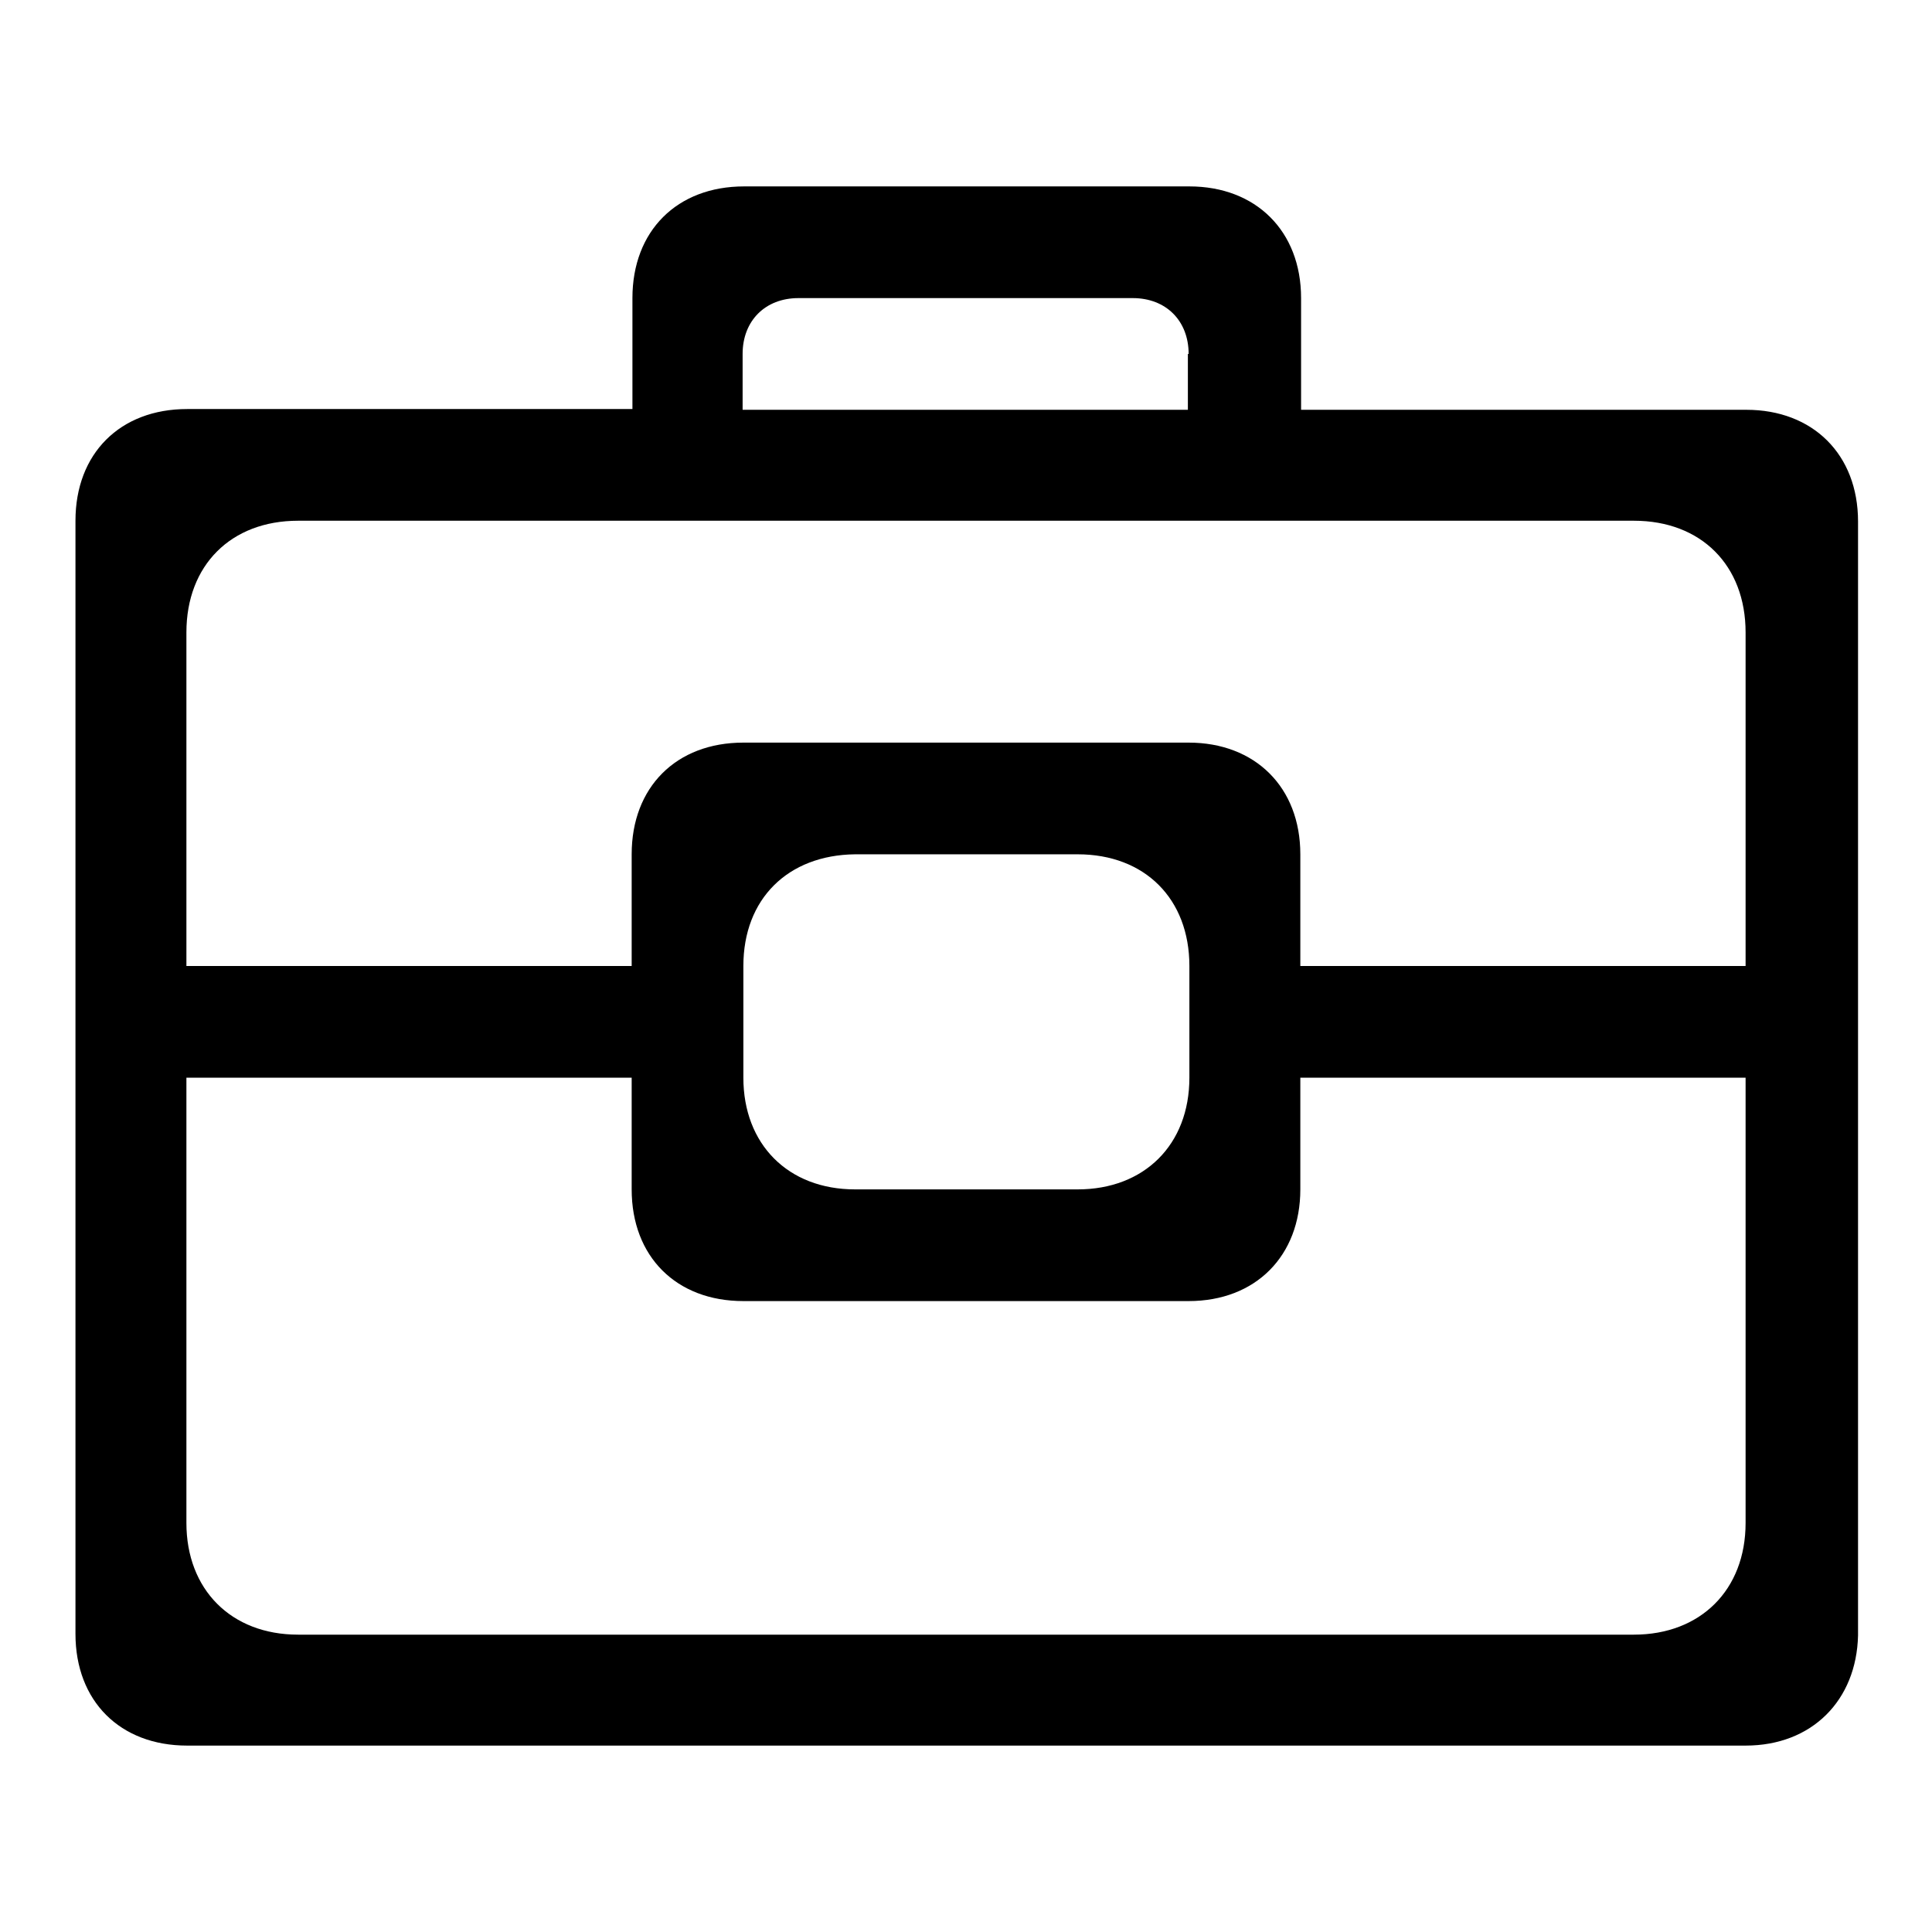
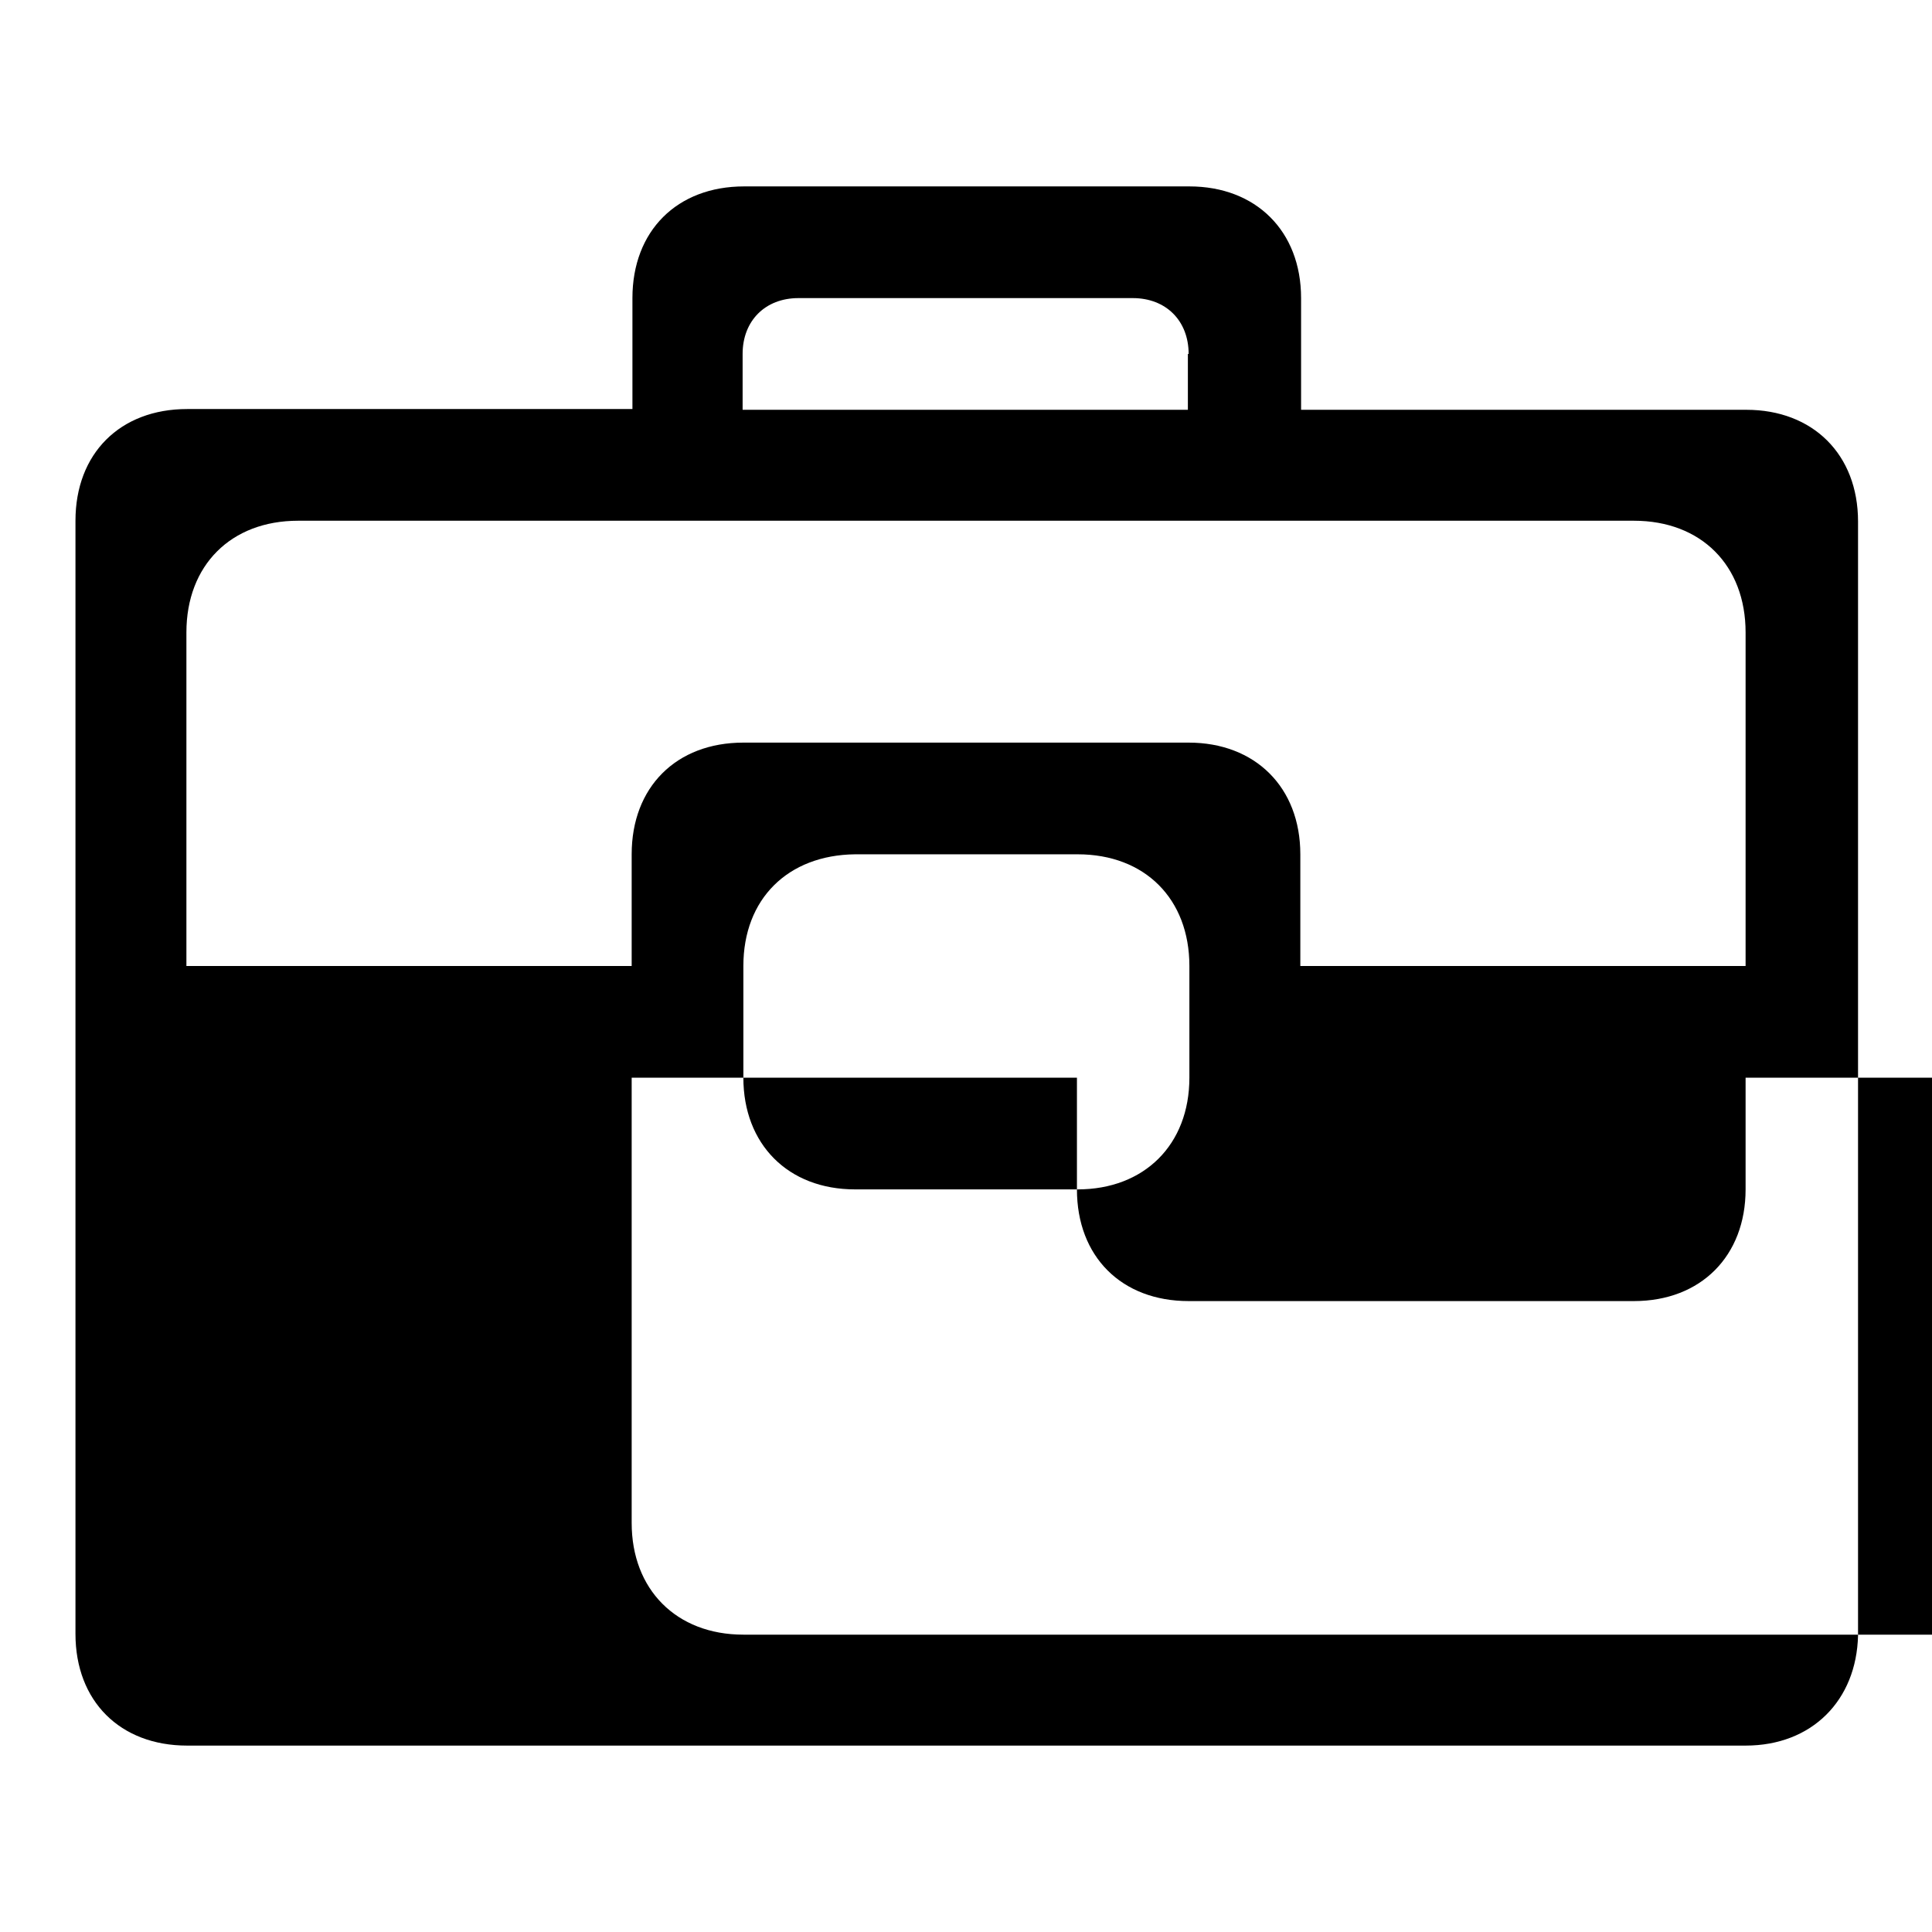
<svg xmlns="http://www.w3.org/2000/svg" version="1.1" x="0px" y="0px" viewBox="0 0 256 256" enable-background="new 0 0 256 256" xml:space="preserve">
  <g>
-     <path fill="#000000" d="M231.3,231.3H24.8c-8.9,0-14.8-5.9-14.8-14.8v-73.8V128V69c0-8.9,5.9-14.8,14.8-14.8h59V39.5 c0-8.9,5.9-14.8,14.8-14.8h59c8.8,0,14.8,5.9,14.8,14.8v14.8h59c8.8,0,14.8,5.9,14.8,14.8v59v14.8v73.8 C246,225.3,240.1,231.3,231.3,231.3z M157.5,46.9c0-4.4-3-7.4-7.4-7.4h-44.3c-4.4,0-7.4,3-7.4,7.4v7.4h59V46.9z M231.3,83.8 c0-8.9-5.9-14.8-14.8-14.8h-177c-8.9,0-14.8,5.9-14.8,14.8V128h59v-14.8c0-8.9,5.9-14.8,14.8-14.8h59c8.8,0,14.8,5.9,14.8,14.8V128 h59V83.8z M98.5,128v14.8c0,8.8,5.9,14.8,14.8,14.8h29.5c8.8,0,14.8-5.9,14.8-14.8V128c0-8.9-5.9-14.8-14.8-14.8h-29.5 C104.4,113.3,98.5,119.1,98.5,128z M231.3,142.8h-59v14.8c0,8.8-5.9,14.8-14.8,14.8h-59c-8.9,0-14.8-5.9-14.8-14.8v-14.8h-59v59 c0,8.8,5.9,14.8,14.8,14.8h177c8.8,0,14.8-5.9,14.8-14.8V142.8z" />
+     <path fill="#000000" d="M231.3,231.3H24.8c-8.9,0-14.8-5.9-14.8-14.8v-73.8V128V69c0-8.9,5.9-14.8,14.8-14.8h59V39.5 c0-8.9,5.9-14.8,14.8-14.8h59c8.8,0,14.8,5.9,14.8,14.8v14.8h59c8.8,0,14.8,5.9,14.8,14.8v59v14.8v73.8 C246,225.3,240.1,231.3,231.3,231.3z M157.5,46.9c0-4.4-3-7.4-7.4-7.4h-44.3c-4.4,0-7.4,3-7.4,7.4v7.4h59V46.9z M231.3,83.8 c0-8.9-5.9-14.8-14.8-14.8h-177c-8.9,0-14.8,5.9-14.8,14.8V128h59v-14.8c0-8.9,5.9-14.8,14.8-14.8h59c8.8,0,14.8,5.9,14.8,14.8V128 h59V83.8z M98.5,128v14.8c0,8.8,5.9,14.8,14.8,14.8h29.5c8.8,0,14.8-5.9,14.8-14.8V128c0-8.9-5.9-14.8-14.8-14.8h-29.5 C104.4,113.3,98.5,119.1,98.5,128z M231.3,142.8v14.8c0,8.8-5.9,14.8-14.8,14.8h-59c-8.9,0-14.8-5.9-14.8-14.8v-14.8h-59v59 c0,8.8,5.9,14.8,14.8,14.8h177c8.8,0,14.8-5.9,14.8-14.8V142.8z" />
  </g>
</svg>